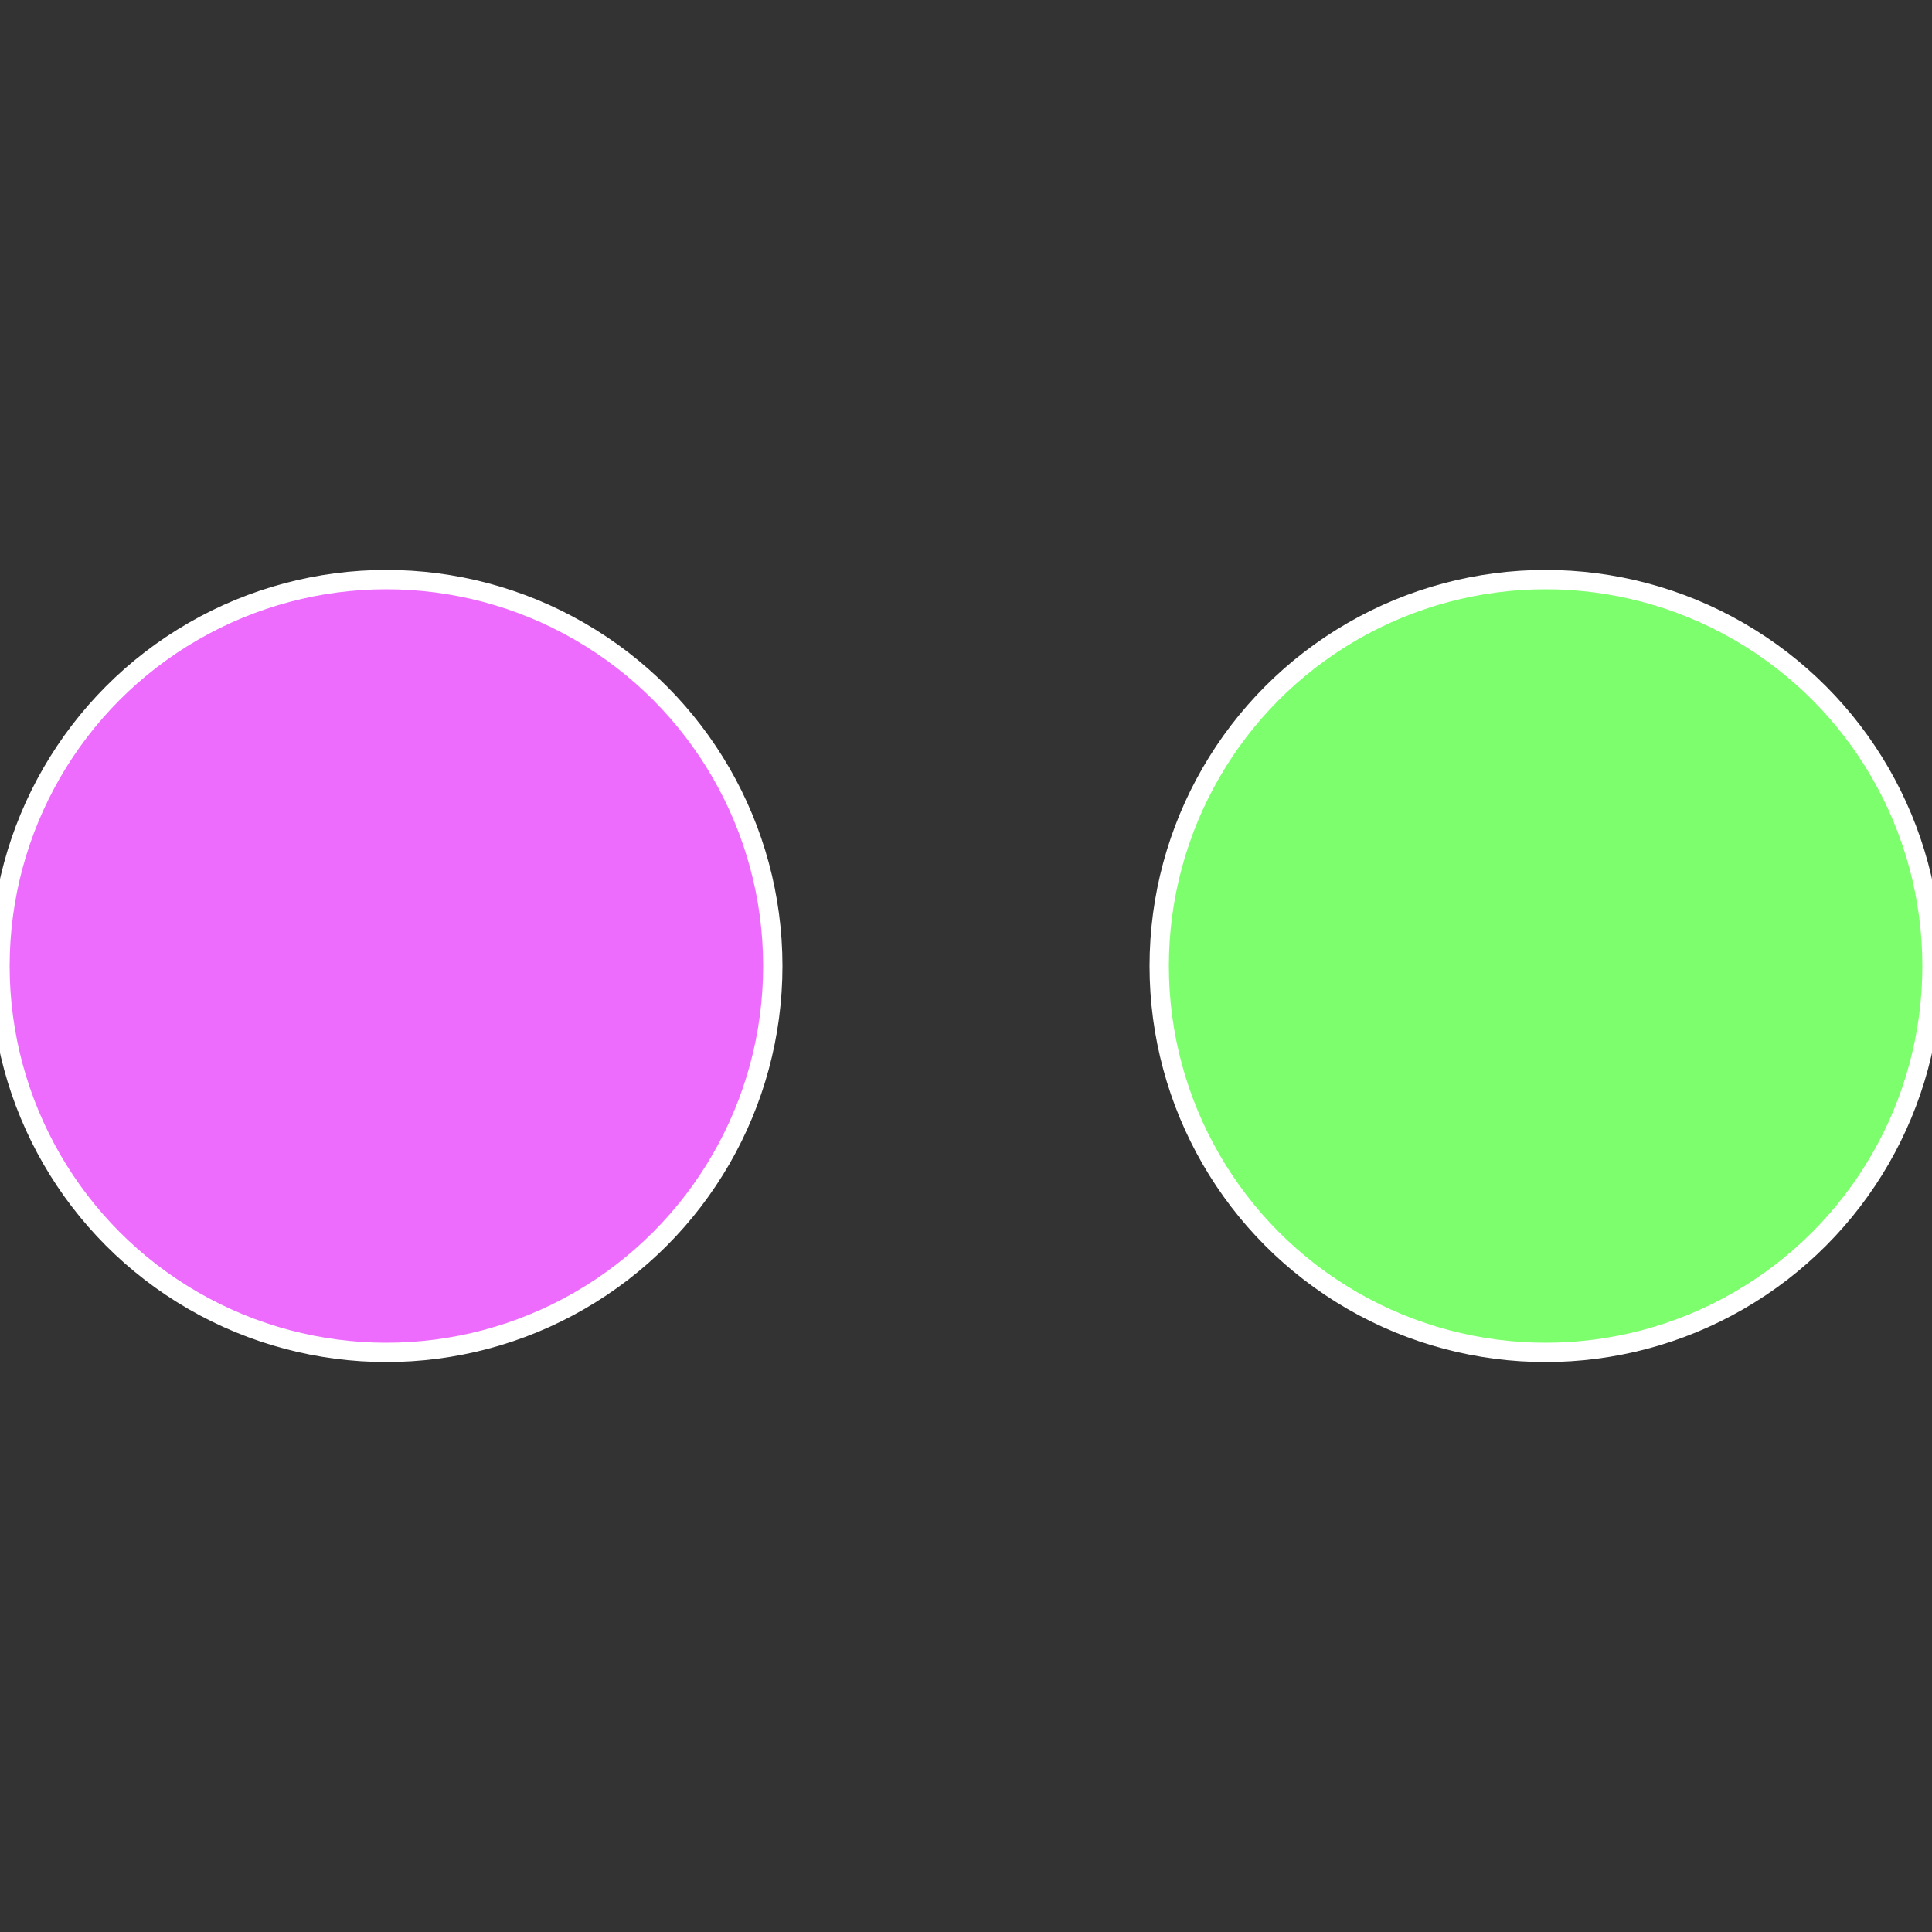
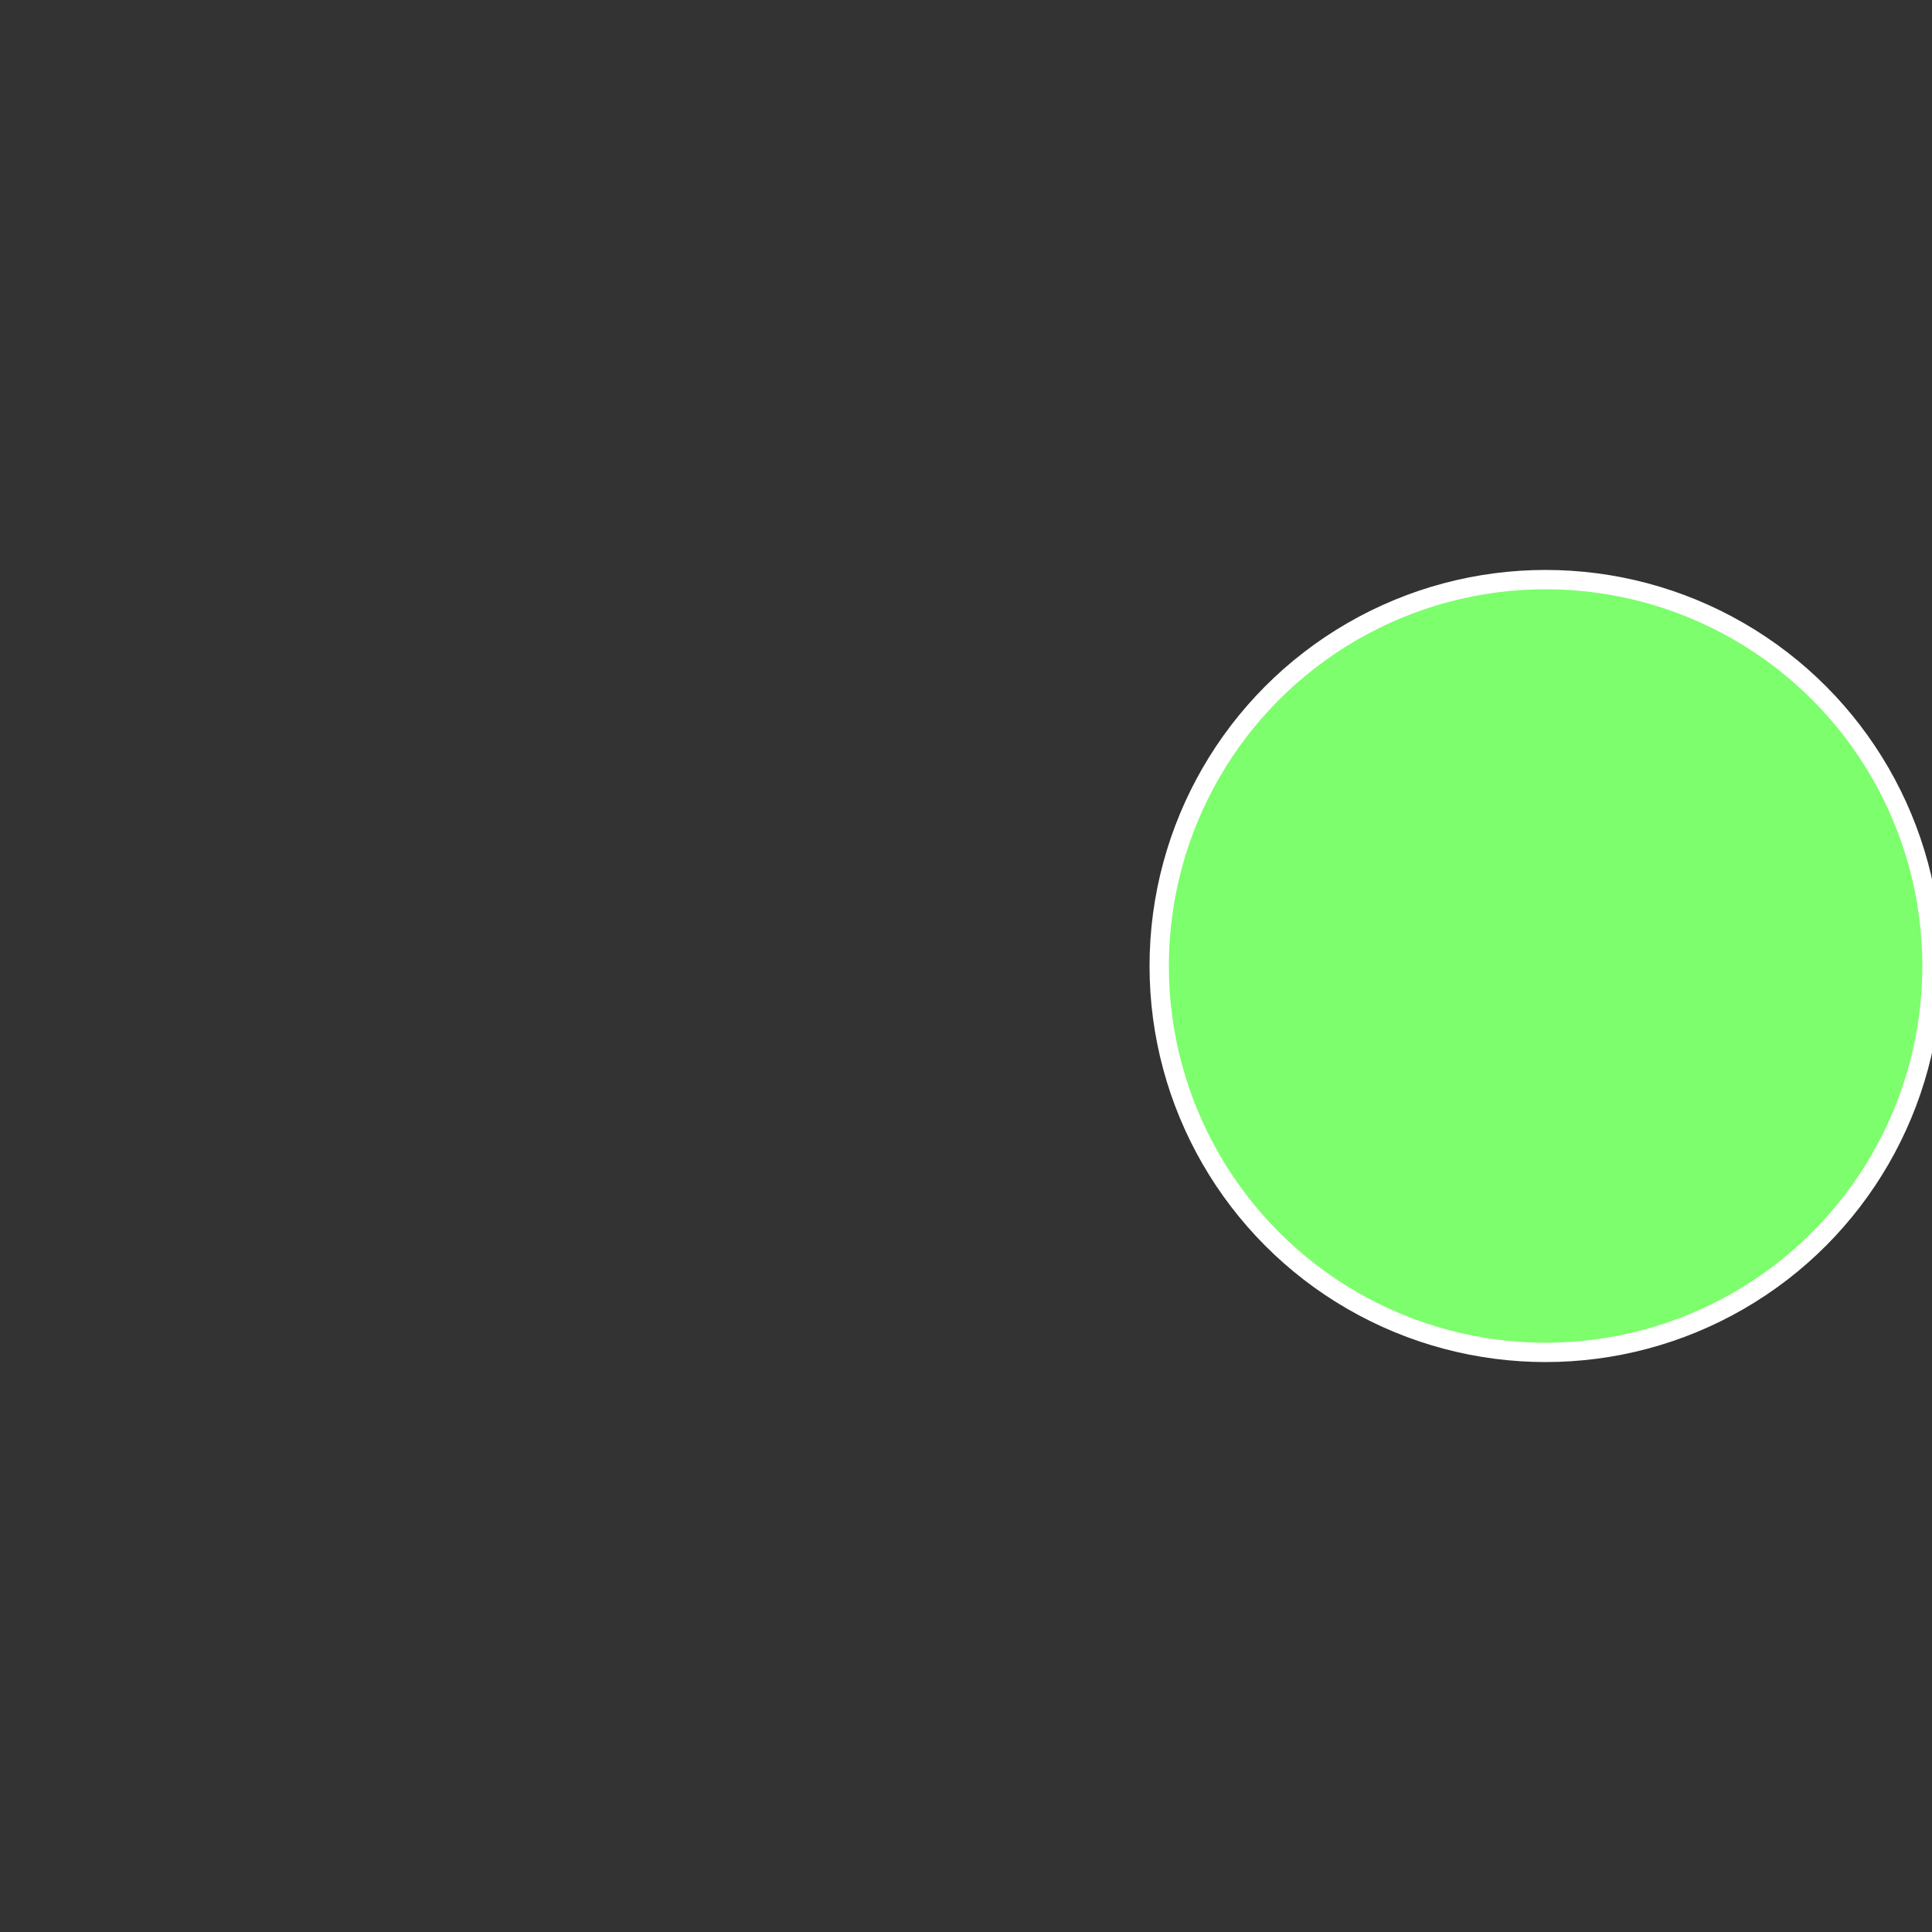
<svg xmlns="http://www.w3.org/2000/svg" width="500" height="500" viewBox="-1 -1 2 2">
  <rect x="-1" y="-1" width="2" height="2" fill="#333333" stroke="none" />
  <circle cx="0.6" cy="0" r="0.4" fill="#7dfe6c" stroke="#fff" stroke-width="1%" />
-   <circle cx="-0.6" cy="7.3478807948841E-17" r="0.4" fill="#ed6cfe" stroke="#fff" stroke-width="1%" />
</svg>